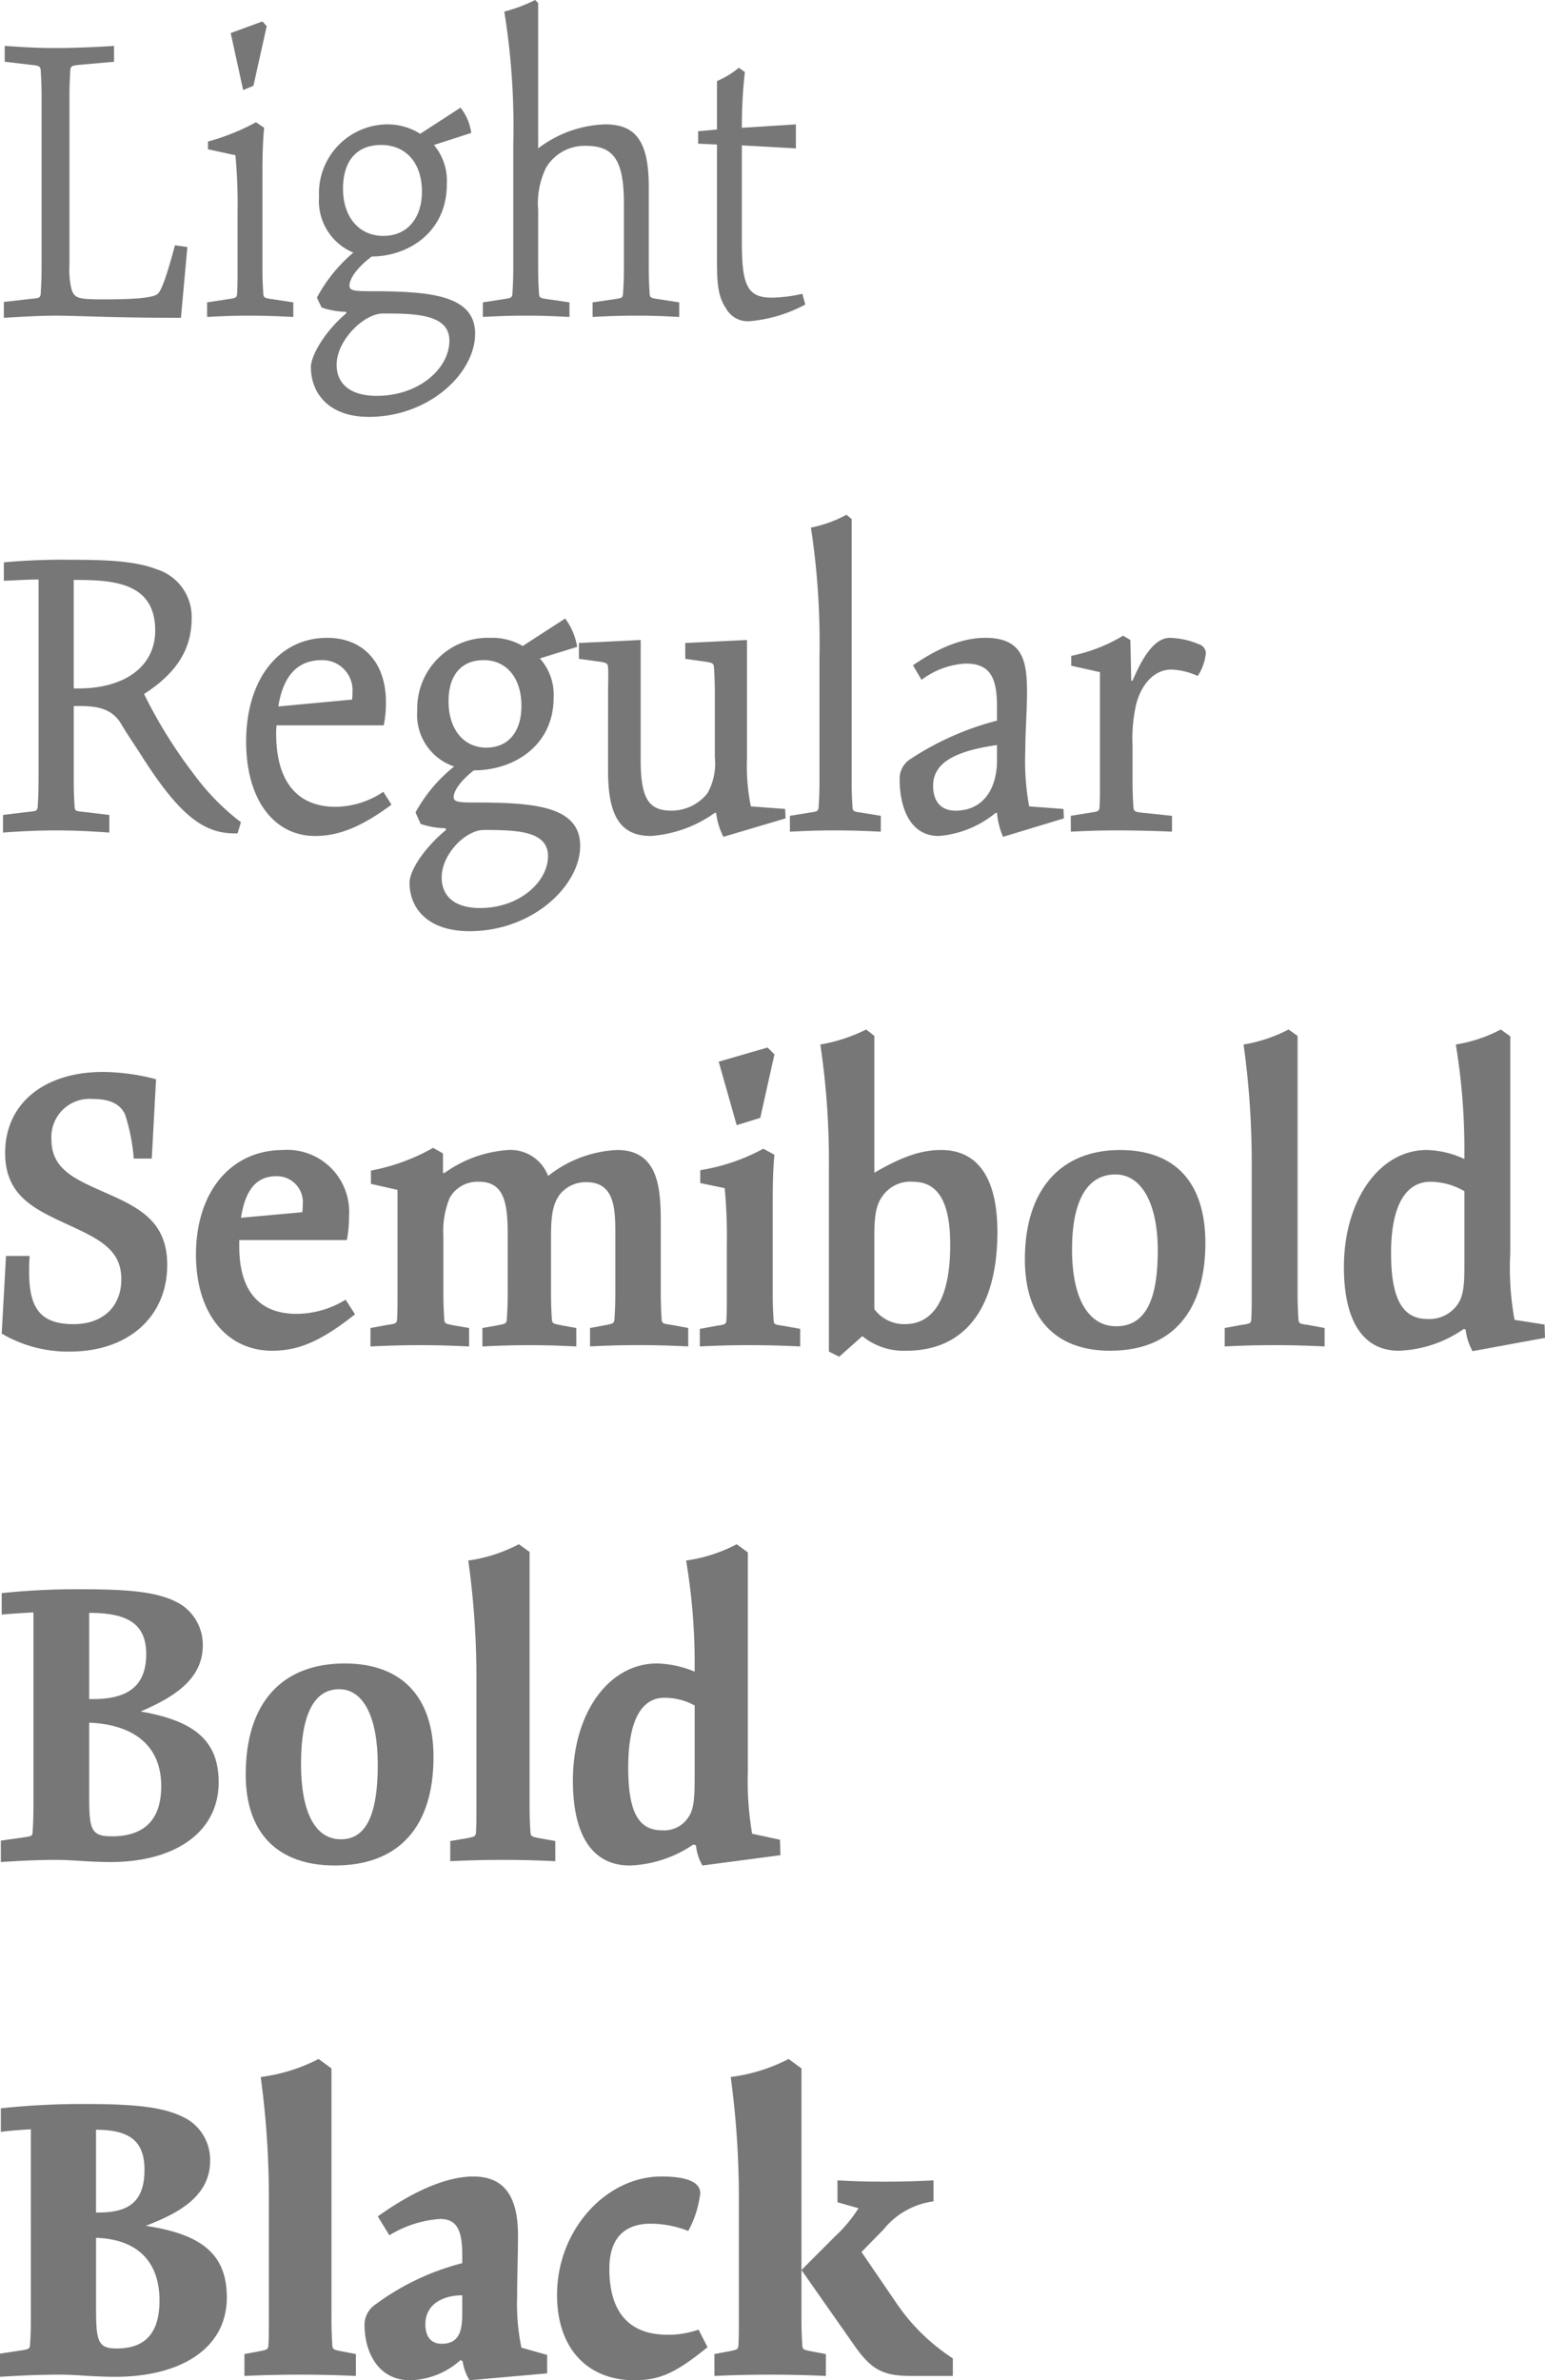
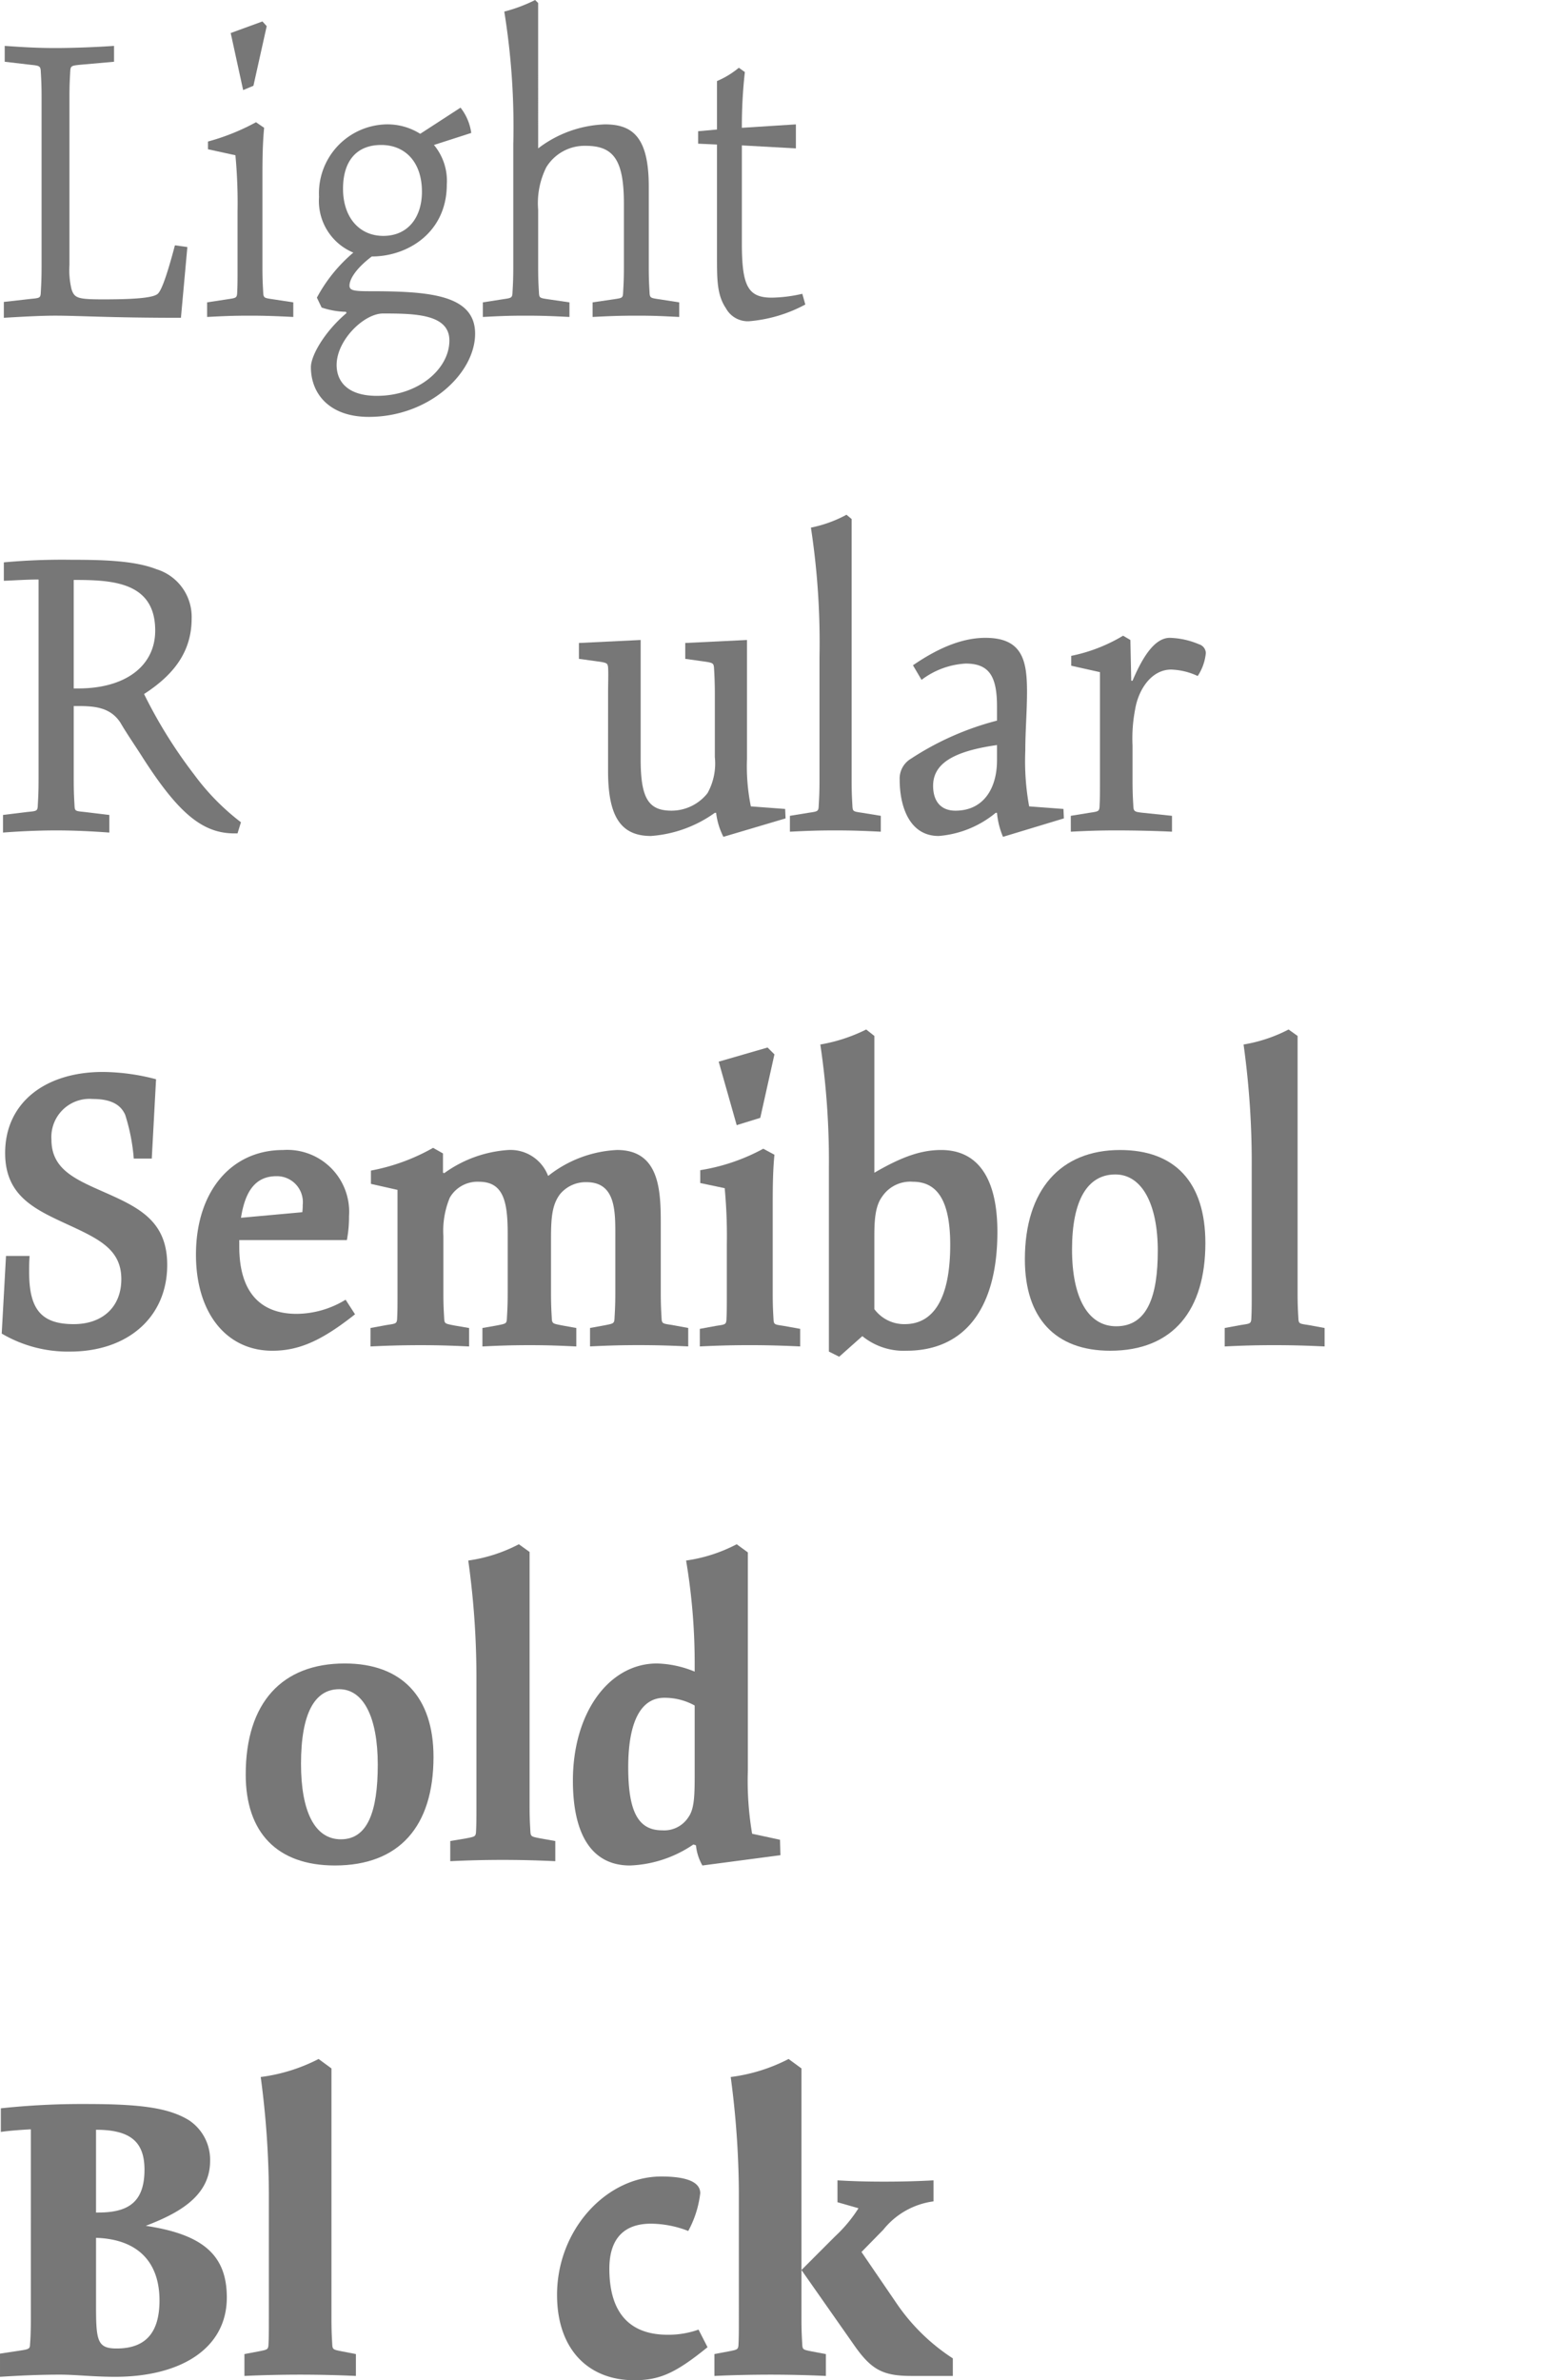
<svg xmlns="http://www.w3.org/2000/svg" width="144.113" height="221.955" viewBox="0 0 144.113 221.955">
  <defs>
    <style>.cls-1{fill:#777;}</style>
  </defs>
  <title>Asset 2</title>
  <g id="Layer_2" data-name="Layer 2">
    <g id="Layer_1-2" data-name="Layer 1">
      <path class="cls-1" d="M.359,28.155l2.479-.28c.8-.08.92-.08.96-.48.04-.76.08-1.28.08-2.56V9.079c0-1.28-.04-1.76-.08-2.52-.04-.4-.16-.44-.96-.52L.439,5.759v-1.48c1.72.12,3.039.2,4.719.2,1.641,0,3.76-.08,5.479-.2v1.48l-3.159.28c-.8.08-.88.12-.92.52-.04.76-.08,1.24-.08,2.52V24.716a7.641,7.641,0,0,0,.2,2.28c.279.8.56.92,2.959.92,3.12,0,4.68-.16,5.079-.52.36-.32.88-1.8,1.6-4.52l1.16.16L16.877,29.635c-6.719,0-9.438-.2-11.758-.2-1.12,0-2.8.08-4.76.2Z" />
      <path class="cls-1" d="M19.319,28.195l1.84-.28c.8-.12.919-.12.959-.52.04-.76.04-1.24.04-2.52V19.717a47.489,47.489,0,0,0-.199-5.239l-2.56-.56v-.72a20.576,20.576,0,0,0,4.479-1.8l.76.52c-.159,1.64-.159,3.319-.159,4.999v7.959c0,1.28.04,1.76.08,2.52.039.4.159.4.959.52l1.84.28v1.36c-1.68-.08-2.6-.12-4.039-.12-1.64,0-2.399.04-3.999.12ZM21.519,3.08l2.96-1.08.399.44L23.639,7.999l-.96.4Z" />
      <path class="cls-1" d="M29.559,27.755A14.357,14.357,0,0,1,32.958,23.556a5.212,5.212,0,0,1-3.199-5.199A6.428,6.428,0,0,1,35.998,11.598a5.725,5.725,0,0,1,3.199.88L42.957,10.038a4.88,4.88,0,0,1,.999,2.36l-3.479,1.12a5.223,5.223,0,0,1,1.2,3.68c0,4.479-3.64,6.719-6.999,6.719-1.479,1.12-2.079,2.12-2.079,2.72,0,.44.399.52,1.84.52,5.479,0,9.878.28,9.878,3.959s-4.279,7.759-9.918,7.759c-3.68,0-5.399-2.16-5.399-4.639,0-1.08,1.279-3.319,3.319-5.039l-.04-.12a7.602,7.602,0,0,1-2.279-.4Zm5.6,9.158c3.879,0,6.759-2.52,6.759-5.159,0-2.48-3.239-2.52-6.199-2.52-1.76,0-4.319,2.48-4.319,4.799C31.398,35.554,32.398,36.914,35.158,36.914ZM39.357,17.877c0-2.759-1.56-4.359-3.8-4.359-2.319,0-3.56,1.52-3.56,4.08,0,2.679,1.521,4.399,3.76,4.399C38.077,21.996,39.357,20.237,39.357,17.877Z" />
      <path class="cls-1" d="M45.038,28.195l1.8-.28c.8-.12.92-.12.96-.52.04-.76.08-1.24.08-2.52V13.438a67.128,67.128,0,0,0-.84-12.358A14.356,14.356,0,0,0,49.917,0l.28.28V13.838a10.84,10.84,0,0,1,6.239-2.24c2.64,0,4.079,1.28,4.079,5.799v7.479c0,1.28.04,1.76.08,2.52.04.4.16.4.96.52l1.8.28v1.36c-1.681-.08-2.28-.12-3.96-.12-1.64,0-2.52.04-4.119.12V28.195l1.92-.28c.8-.12.88-.12.92-.52.04-.76.08-1.24.08-2.52V18.997c0-4.079-.96-5.399-3.56-5.399A4.189,4.189,0,0,0,50.957,15.597a7.495,7.495,0,0,0-.76,3.959V24.876c0,1.28.04,1.76.08,2.52.04.4.12.4.92.52l1.92.28v1.36c-1.681-.08-2.44-.12-4.12-.12-1.64,0-2.359.04-3.959.12Z" />
      <path class="cls-1" d="M66.878,23.916V13.478l-1.76-.08V12.238l1.76-.16V7.559A8.175,8.175,0,0,0,68.917,6.319l.561.4a45.733,45.733,0,0,0-.28,5.199l5.039-.32v2.24l-5.039-.28v9.079c0,4.039.56,5.119,2.8,5.119a13.416,13.416,0,0,0,2.839-.36l.28 1A13.379,13.379,0,0,1,69.877,29.955a2.323,2.323,0,0,1-2.159-1.2C66.878,27.515,66.878,26.076,66.878,23.916Z" />
      <path class="cls-1" d="M.279,75.995l2.28-.28c.8-.08.919-.08.959-.48.04-.76.08-1.28.08-2.56V54.039c-1.079,0-2.199.08-3.239.12V52.439a60.123,60.123,0,0,1,6.279-.24c2.999,0,5.919.08,7.958.88a4.646,4.646,0,0,1,3.28,4.599c0,3.24-1.84,5.359-4.439,7.039a44.777,44.777,0,0,0,4.679,7.519,21.88,21.88,0,0,0,4.359,4.439l-.319,1.04H21.876c-2.96,0-5.199-1.839-8.519-6.999-.6-.96-1.52-2.28-2.12-3.319-.96-1.48-2.479-1.56-4.079-1.56H6.878v6.839c0,1.28.04,1.8.08,2.56.04.4.12.4.92.48l2.32.28v1.64c-1.68-.12-3.28-.2-4.96-.2-1.64,0-3.359.08-4.959.2ZM7.318,64.197c4.359,0,7.159-2.08,7.159-5.399,0-4.56-4.04-4.719-7.6-4.719V64.197Z" />
-       <path class="cls-1" d="M22.959,69.156c0-5.839,3.08-9.678,7.559-9.678,3.36,0,5.479,2.32,5.479,5.959a10.7,10.7,0,0,1-.2,2.2h-9.998a5.655,5.655,0,0,0-.04.76c0,4.479,1.96,6.839,5.56,6.839a8.14,8.14,0,0,0,4.438-1.4l.76,1.2c-2.759,2.04-4.879,2.919-7.118,2.919C25.519,77.955,22.959,74.516,22.959,69.156Zm9.879-3.919a4.359,4.359,0,0,0,.04-.68A2.805,2.805,0,0,0,29.998,61.558c-2.319,0-3.6,1.56-4.039,4.319Z" />
-       <path class="cls-1" d="M38.759,75.755a14.199,14.199,0,0,1,3.6-4.279,5.083,5.083,0,0,1-3.439-5.239A6.59,6.59,0,0,1,45.718,59.478a5.652,5.652,0,0,1,3.04.76l3.959-2.56a6.09,6.09,0,0,1,1.12,2.64l-3.479,1.08a5.05,5.05,0,0,1,1.279,3.679c0,4.399-3.639,6.759-7.438,6.759-1.24.96-1.88,1.92-1.88,2.479,0,.44.36.52,1.92.52,5.439,0,9.878.28,9.878,4.04,0,3.719-4.438,7.958-10.318,7.958-3.839,0-5.599-2.08-5.599-4.519,0-1.12,1.359-3.24,3.399-4.919l-.04-.16a7.842,7.842,0,0,1-2.319-.4Zm6.039,8.918c3.64,0,6.319-2.439,6.319-4.839,0-2.359-2.92-2.439-5.999-2.439-1.64,0-3.919,2.2-3.919,4.439C41.199,83.394,42.198,84.674,44.798,84.674ZM48.638,65.837c0-2.68-1.44-4.279-3.52-4.279-2.12,0-3.279,1.44-3.279,3.839,0,2.64,1.439,4.319,3.52,4.319C47.478,69.716,48.638,68.157,48.638,65.837Z" />
      <path class="cls-1" d="M56.72,64.717c0-1.04.04-1.88,0-2.479-.04-.4-.12-.44-.96-.56L54,61.438v-1.48l5.759-.28V70.796c0,3.639.72,4.799,2.88,4.799A4.278,4.278,0,0,0,65.998,73.956a5.703,5.703,0,0,0,.68-3.359V64.717c0-1.04-.04-1.88-.08-2.479-.04-.4-.12-.44-.96-.56L63.918,61.438v-1.48l5.759-.28V70.756a18.746,18.746,0,0,0,.36,4.439l3.199.24.04.88-5.799,1.72a6.658,6.658,0,0,1-.68-2.24h-.12a11.662,11.662,0,0,1-5.959,2.16c-2.8,0-3.999-1.8-3.999-6.039Z" />
      <path class="cls-1" d="M73.68,76.075l1.72-.28c.8-.12.92-.12.96-.52.04-.76.08-1.24.08-2.52V61.238a70.872,70.872,0,0,0-.8-12.038A11.96,11.96,0,0,0,78.959,48l.479.4v24.356c0,1.28.04,1.76.08,2.52.04.4.12.4.92.52l1.72.28v1.48c-1.68-.08-2.6-.12-4.279-.12-1.64,0-2.56.04-4.199.12Z" />
      <path class="cls-1" d="M83.919,72.716a2.15,2.15,0,0,1,1.04-1.959,26.895,26.895,0,0,1,8.038-3.56V65.877c0-2.799-.72-4-2.919-4a7.497,7.497,0,0,0-4.119,1.52l-.8-1.36C87.719,60.278,89.918,59.478,91.918,59.478c3.479,0,3.879,2.16,3.879,5.039,0,1.84-.16,3.64-.16,5.479a23.408,23.408,0,0,0,.36,5.199l3.199.24.04.88-5.679,1.72a7.351,7.351,0,0,1-.561-2.24h-.119a9.53,9.53,0,0,1-5.319,2.16C84.759,77.955,83.919,75.076,83.919,72.716Zm5.199,2.879c2.68,0,3.879-2.16,3.879-4.679V69.477c-4.279.6-5.959,1.839-5.959,3.799C87.038,74.715,87.759,75.595,89.118,75.595Z" />
      <path class="cls-1" d="M99.88,76.075l1.72-.28c.8-.12.92-.12.96-.52.04-.76.04-1.24.04-2.52V62.678l-2.68-.6v-.92a15.262,15.262,0,0,0,4.839-1.879l.68.4.08,3.799h.12c.92-2.16,2.04-4,3.479-4a7.467,7.467,0,0,1,2.72.6.892.892,0,0,1,.64.8,4.685,4.685,0,0,1-.76,2.16,6.278,6.278,0,0,0-2.479-.6c-1.8,0-3.04,1.8-3.359,3.719a14.224,14.224,0,0,0-.24,3.36v3.239c0,1.28.04,1.72.08,2.52.04.4.16.44.92.52l2.68.28v1.48c-1.64-.08-3.56-.12-5.199-.12-1.6,0-2.68.04-4.239.12Z" />
      <path class="cls-1" d="M.56,117.117H2.759c-.04.68-.04.879-.04,1.52,0,3.439,1.12,4.839,4.159,4.839,2.64,0,4.439-1.56,4.439-4.2,0-2.679-1.959-3.679-4.719-4.959C3.399,112.837.479,111.637.479,107.518c0-4.679,3.72-7.559,9.118-7.559a19.963,19.963,0,0,1,4.959.68l-.399,7.399H12.478a18.118,18.118,0,0,0-.8-4.08c-.44-1-1.4-1.479-3.04-1.479a3.559,3.559,0,0,0-3.839,3.799c0,2.799,2.279,3.719,5.079,4.959,3.159,1.4,5.719,2.68,5.719,6.719,0,4.839-3.639,8.079-9.078,8.079a12.161,12.161,0,0,1-6.359-1.68Z" />
      <path class="cls-1" d="M18.279,116.997c0-5.879,3.279-9.758,8.118-9.758a5.773,5.773,0,0,1,6.159,6.159,11.862,11.862,0,0,1-.2,2.24H22.318v.6c0,4.159,1.88,6.279,5.359,6.279a8.854,8.854,0,0,0,4.559-1.32l.88,1.36c-3.079,2.439-5.199,3.399-7.719,3.399C21.118,125.955,18.279,122.436,18.279,116.997Zm9.918-3.959a4.617,4.617,0,0,0,.04-.68,2.422,2.422,0,0,0-2.439-2.68c-1.92,0-2.92,1.32-3.319,3.879Z" />
      <path class="cls-1" d="M34.559,123.835l1.52-.28c.8-.12.92-.12.96-.52.04-.76.04-1.24.04-2.52v-9.559l-2.479-.56v-1.24a18.713,18.713,0,0,0,5.799-2.12l.92.52v1.8l.12.04a11.46,11.46,0,0,1,5.999-2.16,3.747,3.747,0,0,1,3.68,2.399h.04a11.171,11.171,0,0,1,6.398-2.399c3.999,0,4.079,3.839,4.079,6.918v6.359c0,1.28.04,1.759.08,2.52.04.4.16.4.96.52l1.52.28v1.72c-1.68-.08-2.959-.12-4.639-.12-1.64,0-2.92.04-4.52.12v-1.72l1.32-.24c.8-.16.919-.16.959-.56.04-.76.08-1.24.08-2.52V115.117c0-2.24,0-4.879-2.68-4.879a3.104,3.104,0,0,0-2.479,1.12c-.72.96-.84,2.12-.84,4.119v5.04c0,1.28.04,1.759.08,2.52.04.4.16.4.96.56l1.32.24v1.72c-1.68-.08-2.68-.12-4.359-.12-1.64,0-2.8.04-4.399.12v-1.72l1.359-.24c.8-.16.88-.16.92-.56.04-.76.08-1.24.08-2.52v-5.479c0-3-.399-4.839-2.68-4.839a2.973,2.973,0,0,0-2.72,1.479,8.045,8.045,0,0,0-.6,3.56v5.279c0,1.28.04,1.759.08,2.52.04.4.12.4.92.56l1.399.24v1.72c-1.68-.08-2.879-.12-4.519-.12s-3.08.04-4.68.12Z" />
      <path class="cls-1" d="M65.277,123.916l1.52-.28c.8-.12.92-.12.96-.52.04-.76.04-1.24.04-2.52v-4.559a47.613,47.613,0,0,0-.2-5.239l-2.279-.48v-1.2a18.288,18.288,0,0,0,5.879-2l1.04.56c-.16,1.64-.16,3.319-.16,4.999v7.918c0,1.28.04,1.76.08,2.52.04.4.12.4.92.52l1.56.28v1.64c-1.68-.08-3.159-.12-4.679-.12-1.64,0-3.08.04-4.68.12Zm1.76-24.916,4.56-1.32.64.64L70.916,104.239l-2.199.68Z" />
      <path class="cls-1" d="M77.317,108.918a73.577,73.577,0,0,0-.8-11.518A15.395,15.395,0,0,0,80.797,96l.76.6v12.758c2.68-1.56,4.438-2.12,6.238-2.12,3.399,0,5.239,2.6,5.239,7.639,0,7.159-3.079,11.078-8.479,11.078a6.099,6.099,0,0,1-4.119-1.36l-2.159,1.919-.96-.479Zm7.078,14.558c2.64,0,4.239-2.32,4.239-7.399,0-4.04-1.159-5.879-3.479-5.879a3.157,3.157,0,0,0-2.879,1.399c-.68.92-.72,2.36-.72,3.839v6.639A3.464,3.464,0,0,0,84.396,123.476Z" />
      <path class="cls-1" d="M104.475,107.238c5.119,0,7.959,3,7.959,8.678,0,6.199-2.96,10.039-8.879,10.039-5.119,0-7.958-3.04-7.958-8.519C95.597,110.958,98.916,107.238,104.475,107.238Zm3.52,9.398c0-4.359-1.479-7.119-3.959-7.119-2.6,0-4.04,2.4-4.04,6.999,0,4.479,1.48,7.159,4.12,7.159C107.074,123.675,107.994,120.756,107.994,116.637Z" />
      <path class="cls-1" d="M114.236,123.835l1.521-.28c.8-.12.919-.12.959-.52.04-.76.04-1.24.04-2.52V108.918a79.59,79.59,0,0,0-.76-11.518A14.035,14.035,0,0,0,120.195,96l.84.6v23.916c0,1.28.04,1.759.08,2.52.04.4.12.4.92.52l1.52.28v1.72c-1.68-.08-3.039-.12-4.719-.12-1.64,0-3,.04-4.6.12Z" />
-       <path class="cls-1" d="M125.356,118.156c0-6.239,3.319-10.918,7.719-10.918a8.729,8.729,0,0,1,3.519.84v-.68a59.778,59.778,0,0,0-.8-9.998A13.678,13.678,0,0,0,139.993,96l.88.64v20.236a26.554,26.554,0,0,0,.4,6.199l2.8.439.04,1.24-6.759,1.24a5.343,5.343,0,0,1-.641-2l-.16-.08a11.273,11.273,0,0,1-6.078,2.04C127.155,125.955,125.356,123.195,125.356,118.156Zm10.518,3.6c.641-.84.72-1.88.72-3.76v-6.918a6.41,6.41,0,0,0-3.159-.88c-2.319,0-3.68,2.239-3.68,6.639,0,4.239,1.04,6.159,3.399,6.159A3.22,3.22,0,0,0,135.874,121.756Z" />
-       <path class="cls-1" d="M.079,171.635l2-.28c.8-.12.96-.12.96-.52.04-.56.08-1.24.08-2.52v-17.957c-.88.04-2.04.12-2.96.2v-2a67.398,67.398,0,0,1,7.479-.36c4.879,0,7.278.32,9.078,1.32a4.468,4.468,0,0,1,2.199,3.919c0,3.159-2.719,4.839-5.799,6.159,5.119.88,7.279,2.8,7.279,6.599,0,4.719-4.159,7.439-10.079,7.439-1.959,0-3.559-.2-5.039-.2-1.72,0-3.359.08-5.199.2ZM8.678,158.438c2.92,0,4.96-.96,4.96-4.199,0-2.919-1.88-3.839-5.319-3.839v8.039Zm1.76,12.798c3,0,4.6-1.52,4.6-4.679,0-3.999-2.84-5.759-6.719-5.919v6.839C8.318,170.596,8.479,171.235,10.438,171.235Z" />
      <path class="cls-1" d="M32.158,155.118c5.319,0,8.278,3.12,8.278,8.718,0,6.479-3.199,10.119-9.198,10.119-5.399,0-8.318-3.08-8.318-8.479C22.92,158.757,26.319,155.118,32.158,155.118Zm3.079,9.438c0-4.399-1.319-7.039-3.599-7.039-2.28,0-3.56,2.24-3.56,6.959,0,4.439,1.279,7.039,3.719,7.039C34.277,171.515,35.237,168.956,35.237,164.557Z" />
      <path class="cls-1" d="M41.999,171.675l1.44-.24c.8-.16.92-.16.96-.56.04-.76.04-1.24.04-2.52V156.718a78.178,78.178,0,0,0-.761-11.198A14.517,14.517,0,0,0,48.398,144l1,.72V168.356c0,1.28.04,1.76.08,2.52.04.4.159.4.96.56l1.359.24v1.88c-1.68-.08-3.239-.12-4.919-.12-1.64,0-3.239.04-4.88.12Z" />
      <path class="cls-1" d="M53.439,166.036c0-6.319,3.359-10.918,7.839-10.918a9.809,9.809,0,0,1,3.519.76v-.52a57.573,57.573,0,0,0-.8-9.838A14.539,14.539,0,0,0,68.717,144l1.04.76V165.117a29.552,29.552,0,0,0,.399,5.879l2.6.56.04,1.44-7.278.96a4.725,4.725,0,0,1-.601-1.88l-.239-.08a11.207,11.207,0,0,1-5.92,1.96C55.279,173.955,53.439,171.195,53.439,166.036Zm10.758,3.439c.521-.72.6-1.76.6-3.799V159.038a5.759,5.759,0,0,0-2.839-.72c-2.16,0-3.359,2.2-3.359,6.479,0,4.12.92,5.879,3.159,5.879A2.685,2.685,0,0,0,64.197,169.476Z" />
      <path class="cls-1" d="M0,219.476l1.839-.28c.8-.12.96-.16.96-.56.04-.48.08-1.2.08-2.48V198.559c-.8.04-1.96.12-2.8.24v-2.2a71.187,71.187,0,0,1,7.919-.4c5.159,0,7.759.36,9.639,1.52a4.422,4.422,0,0,1,1.96,3.799c0,3.399-3.2,4.959-5.999,6.039,5.318.8,7.559,2.719,7.559,6.679,0,4.799-4.359,7.399-10.398,7.399-2.08,0-3.68-.2-5.159-.2-1.88,0-3.64.08-5.599.2Zm9.158-13.158c2.76,0,4.319-.919,4.319-3.999,0-2.6-1.32-3.719-4.52-3.719v7.718Zm1.72,12.678c2.64,0,3.999-1.4,3.999-4.479,0-3.639-2.079-5.719-5.919-5.839v6.319C8.958,218.275,9.078,218.996,10.878,218.996Z" />
      <path class="cls-1" d="M22.8,219.515l1.279-.24c.8-.16.92-.16.96-.56.04-.76.04-1.24.04-2.52V204.478a83.775,83.775,0,0,0-.76-10.798A16.296,16.296,0,0,0,29.718,192l1.2.88V216.196c0,1.28.04,1.76.08,2.52.04.4.16.4.96.56l1.239.24v2.04c-1.68-.08-3.519-.12-5.199-.12-1.64,0-3.559.04-5.198.12Z" />
-       <path class="cls-1" d="M34,216.756a2.297,2.297,0,0,1,1.039-1.88,23.407,23.407,0,0,1,8.079-3.839v-.76c0-2.479-.6-3.359-2.08-3.359a10.39,10.39,0,0,0-4.719,1.52l-1.08-1.759c3.479-2.48,6.519-3.72,8.919-3.72,2.799,0,4.159,1.76,4.159,5.479,0,1.88-.08,3.8-.08,5.679a20.089,20.089,0,0,0,.399,4.799l2.4.68v1.72l-7.239.64a4.596,4.596,0,0,1-.64-1.76l-.2-.12a7.263,7.263,0,0,1-4.719,1.88C35.319,221.955,34,219.396,34,216.756Zm7.198,1.8c1.8,0,1.92-1.48,1.92-2.959v-1.56c-1.72,0-3.439.76-3.439,2.72C39.679,217.916,40.238,218.556,41.198,218.556Z" />
      <path class="cls-1" d="M61.678,202.958c2.479,0,3.639.56,3.639,1.56a9.703,9.703,0,0,1-1.119,3.519,9.785,9.785,0,0,0-3.479-.68c-2.439,0-3.88,1.32-3.88,4.199,0,4.279,2.04,6.159,5.439,6.159a8.358,8.358,0,0,0,2.879-.48l.84,1.64c-2.959,2.399-4.438,3.08-6.839,3.08-4.278,0-7.198-2.879-7.198-7.959C51.959,207.917,56.559,202.958,61.678,202.958Z" />
      <path class="cls-1" d="M66.64,219.515l1.279-.24c.8-.16.92-.16.96-.56.04-.76.04-1.24.04-2.52V204.478a83.775,83.775,0,0,0-.76-10.798A16.153,16.153,0,0,0,73.558,192l1.2.88V216.196c0,1.28.04,1.76.08,2.52.04.4.12.4.92.56l1.279.24v2.04c-1.68-.08-3.519-.12-5.159-.12-1.64,0-3.639.04-5.238.12Zm11.277-10.998a13.11,13.11,0,0,0,2.16-2.6l-1.96-.56v-2.04c1.399.08,2.6.12,4.359.12,1.68,0,3.119-.04,4.6-.12v1.96a7.212,7.212,0,0,0-4.68,2.64l-2.039,2.08L83.717,214.916a18.545,18.545,0,0,0,5.159,5v1.64H85.036c-2.68,0-3.76-.56-5.399-2.919l-4.879-6.959Z" />
    </g>
  </g>
</svg>